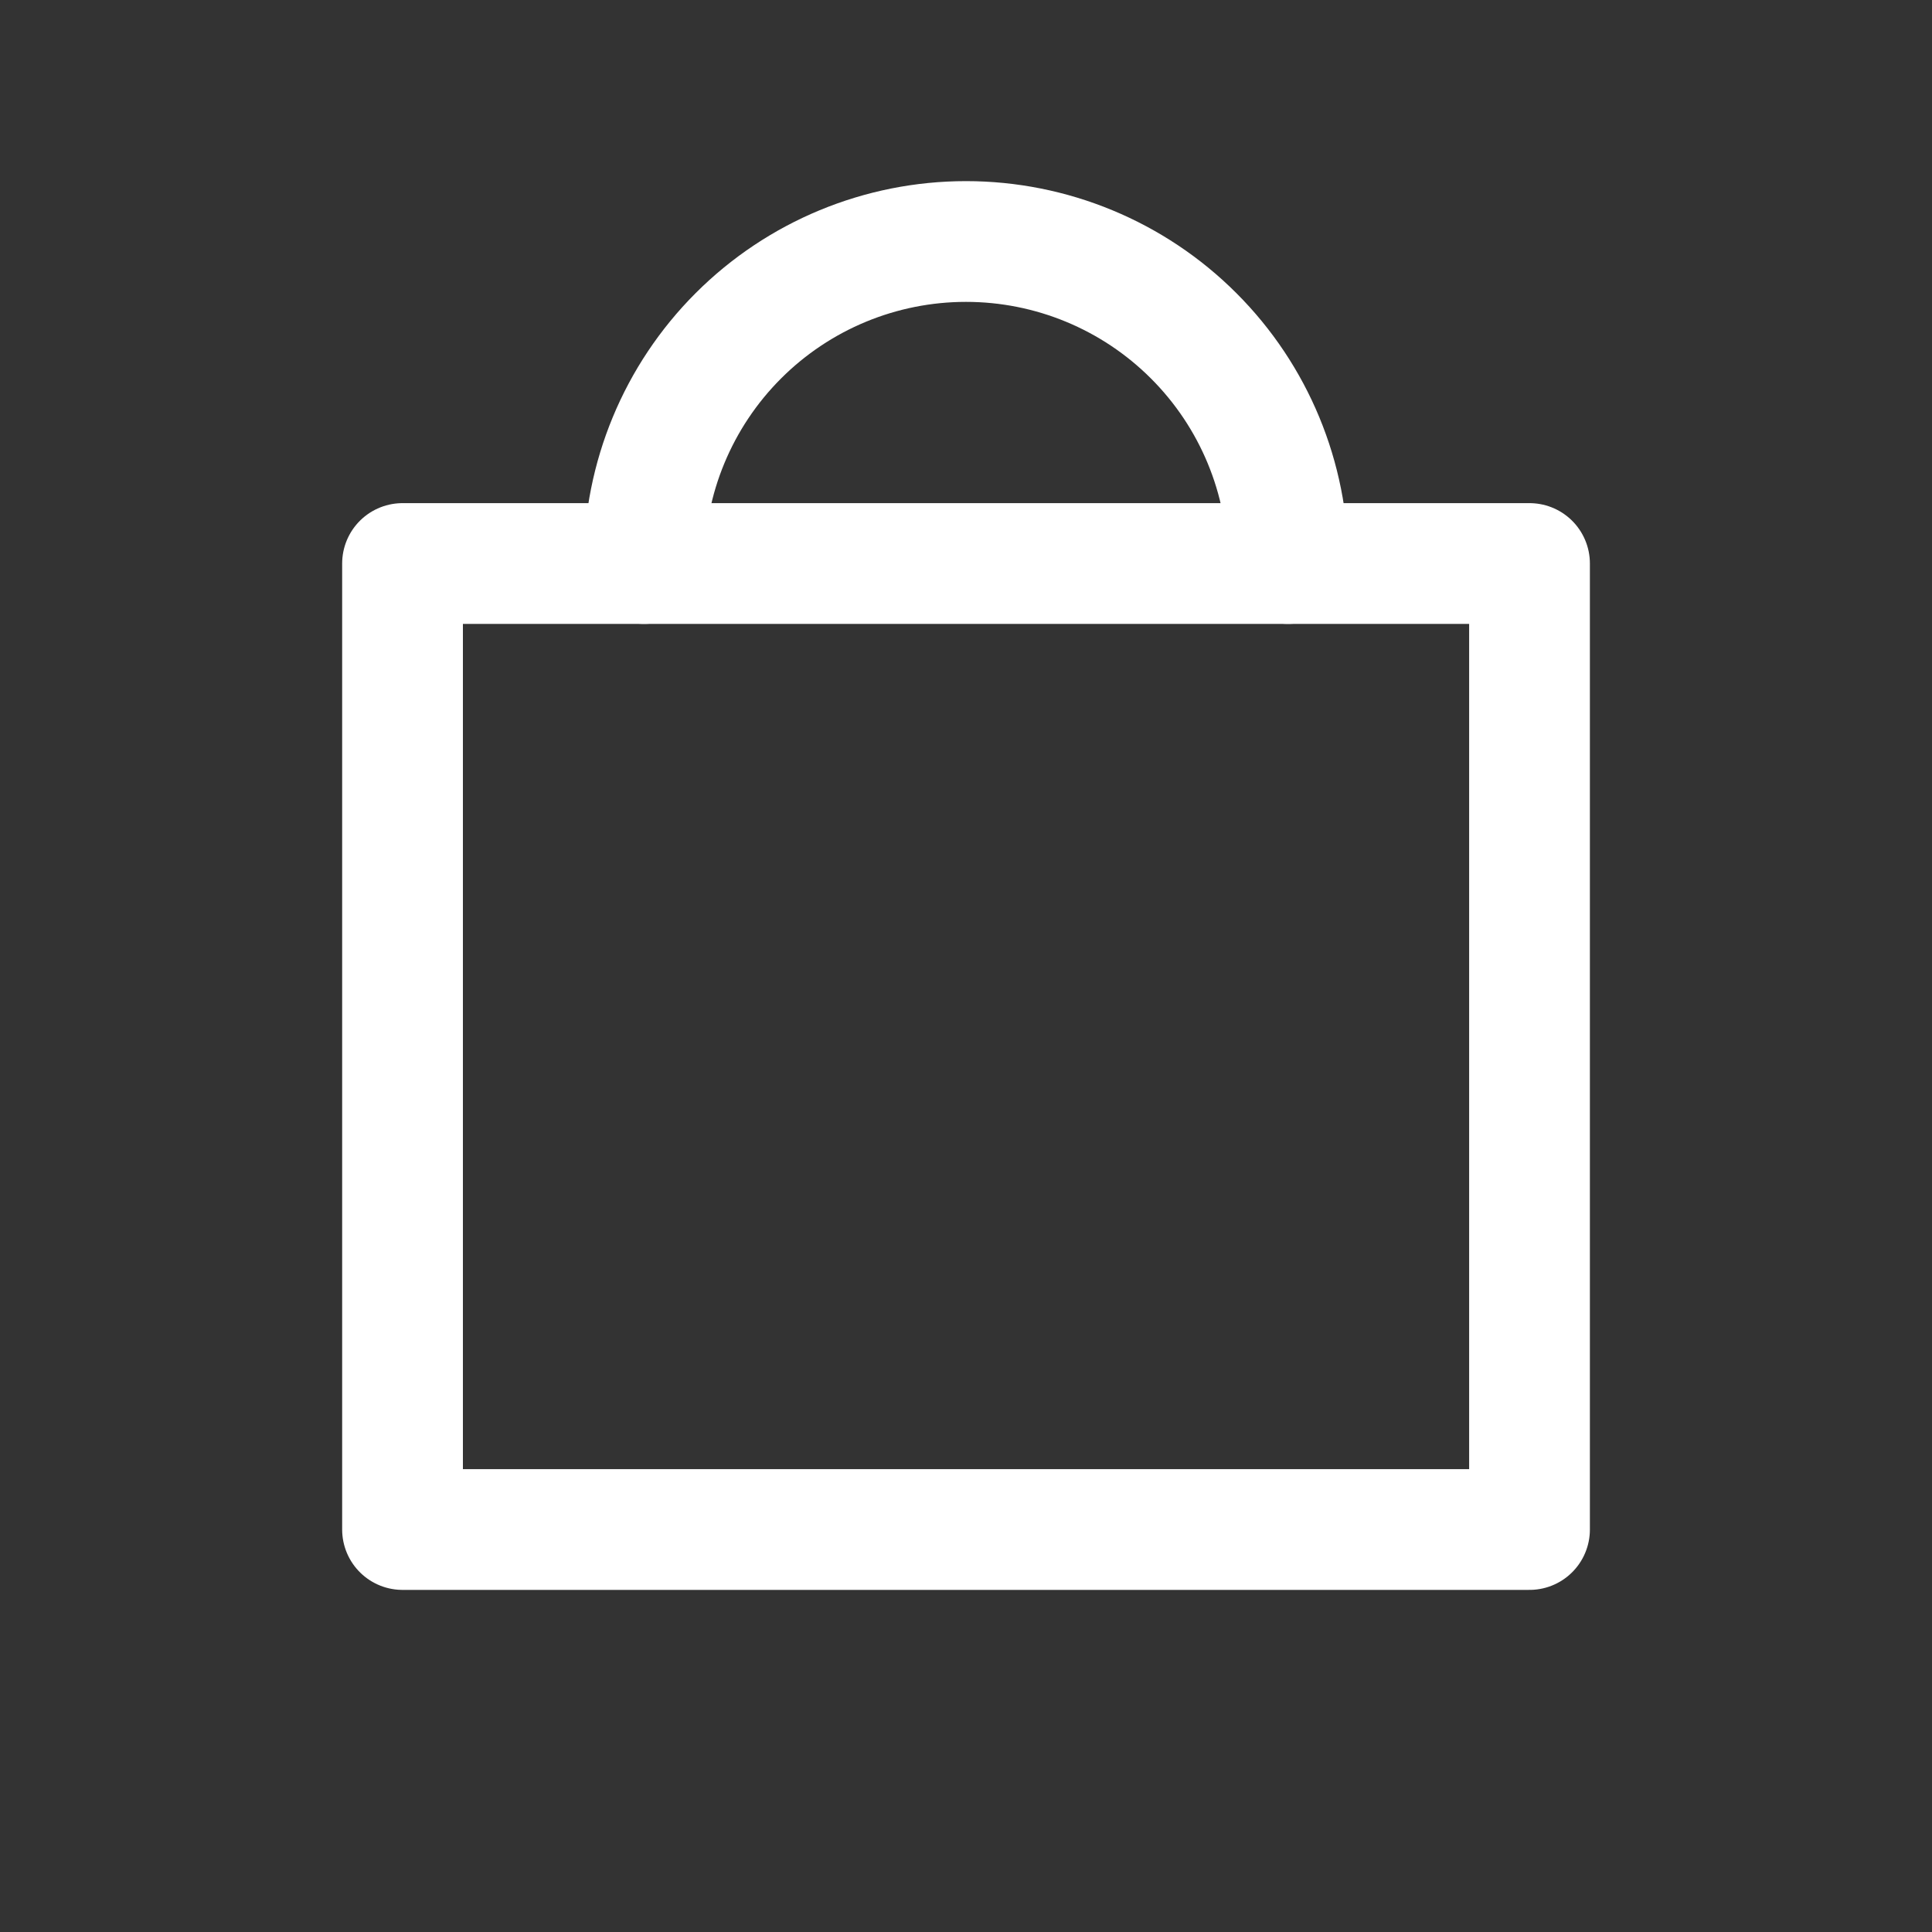
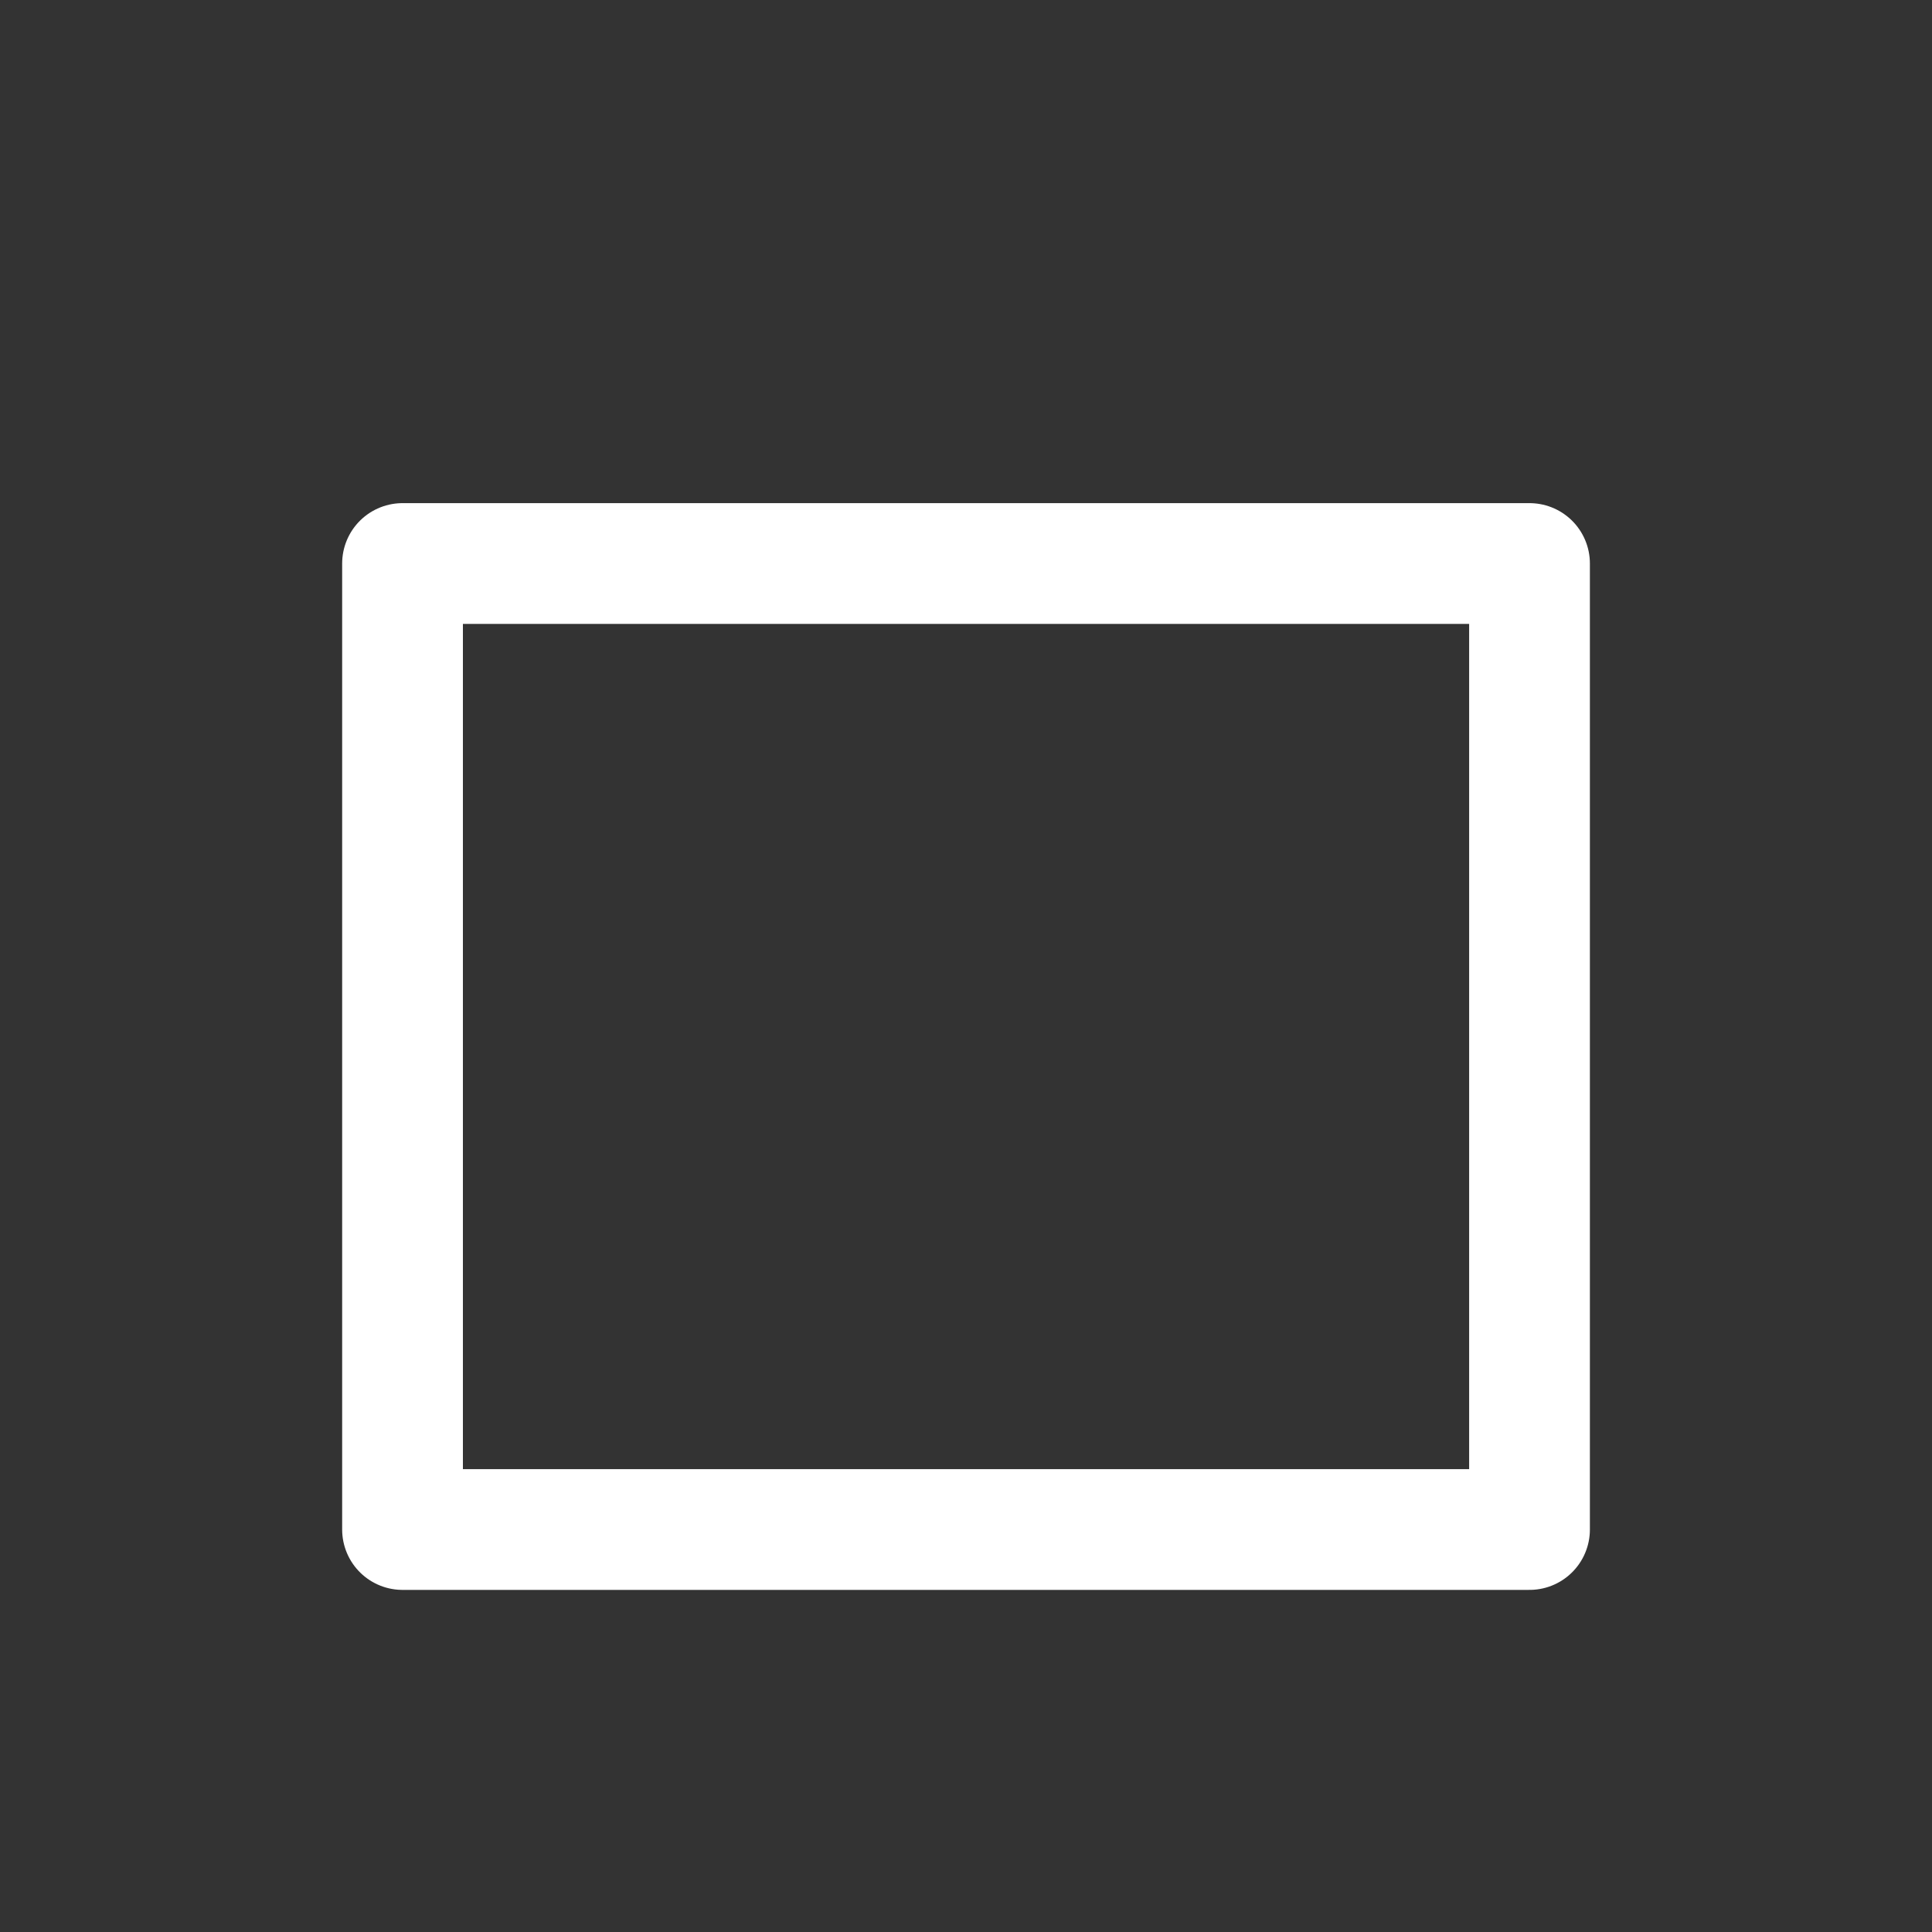
<svg xmlns="http://www.w3.org/2000/svg" width="40" height="40" viewBox="0 0 40 40" fill="none">
  <rect x="0" y="0" width="40" height="40" fill="#333333" stroke="none" />
  <path d="M31.667 11.667H8.334V31.667H31.667V11.667Z" stroke="white" stroke-width="2.5" stroke-linecap="round" stroke-linejoin="round" />
-   <path d="M13.334 11.667C13.334 9.899 14.036 8.203 15.286 6.953C16.536 5.702 18.232 5 20 5C21.768 5 23.464 5.702 24.714 6.953C25.965 8.203 26.667 9.899 26.667 11.667" stroke="white" stroke-width="2.5" stroke-linecap="round" stroke-linejoin="round" />
</svg>